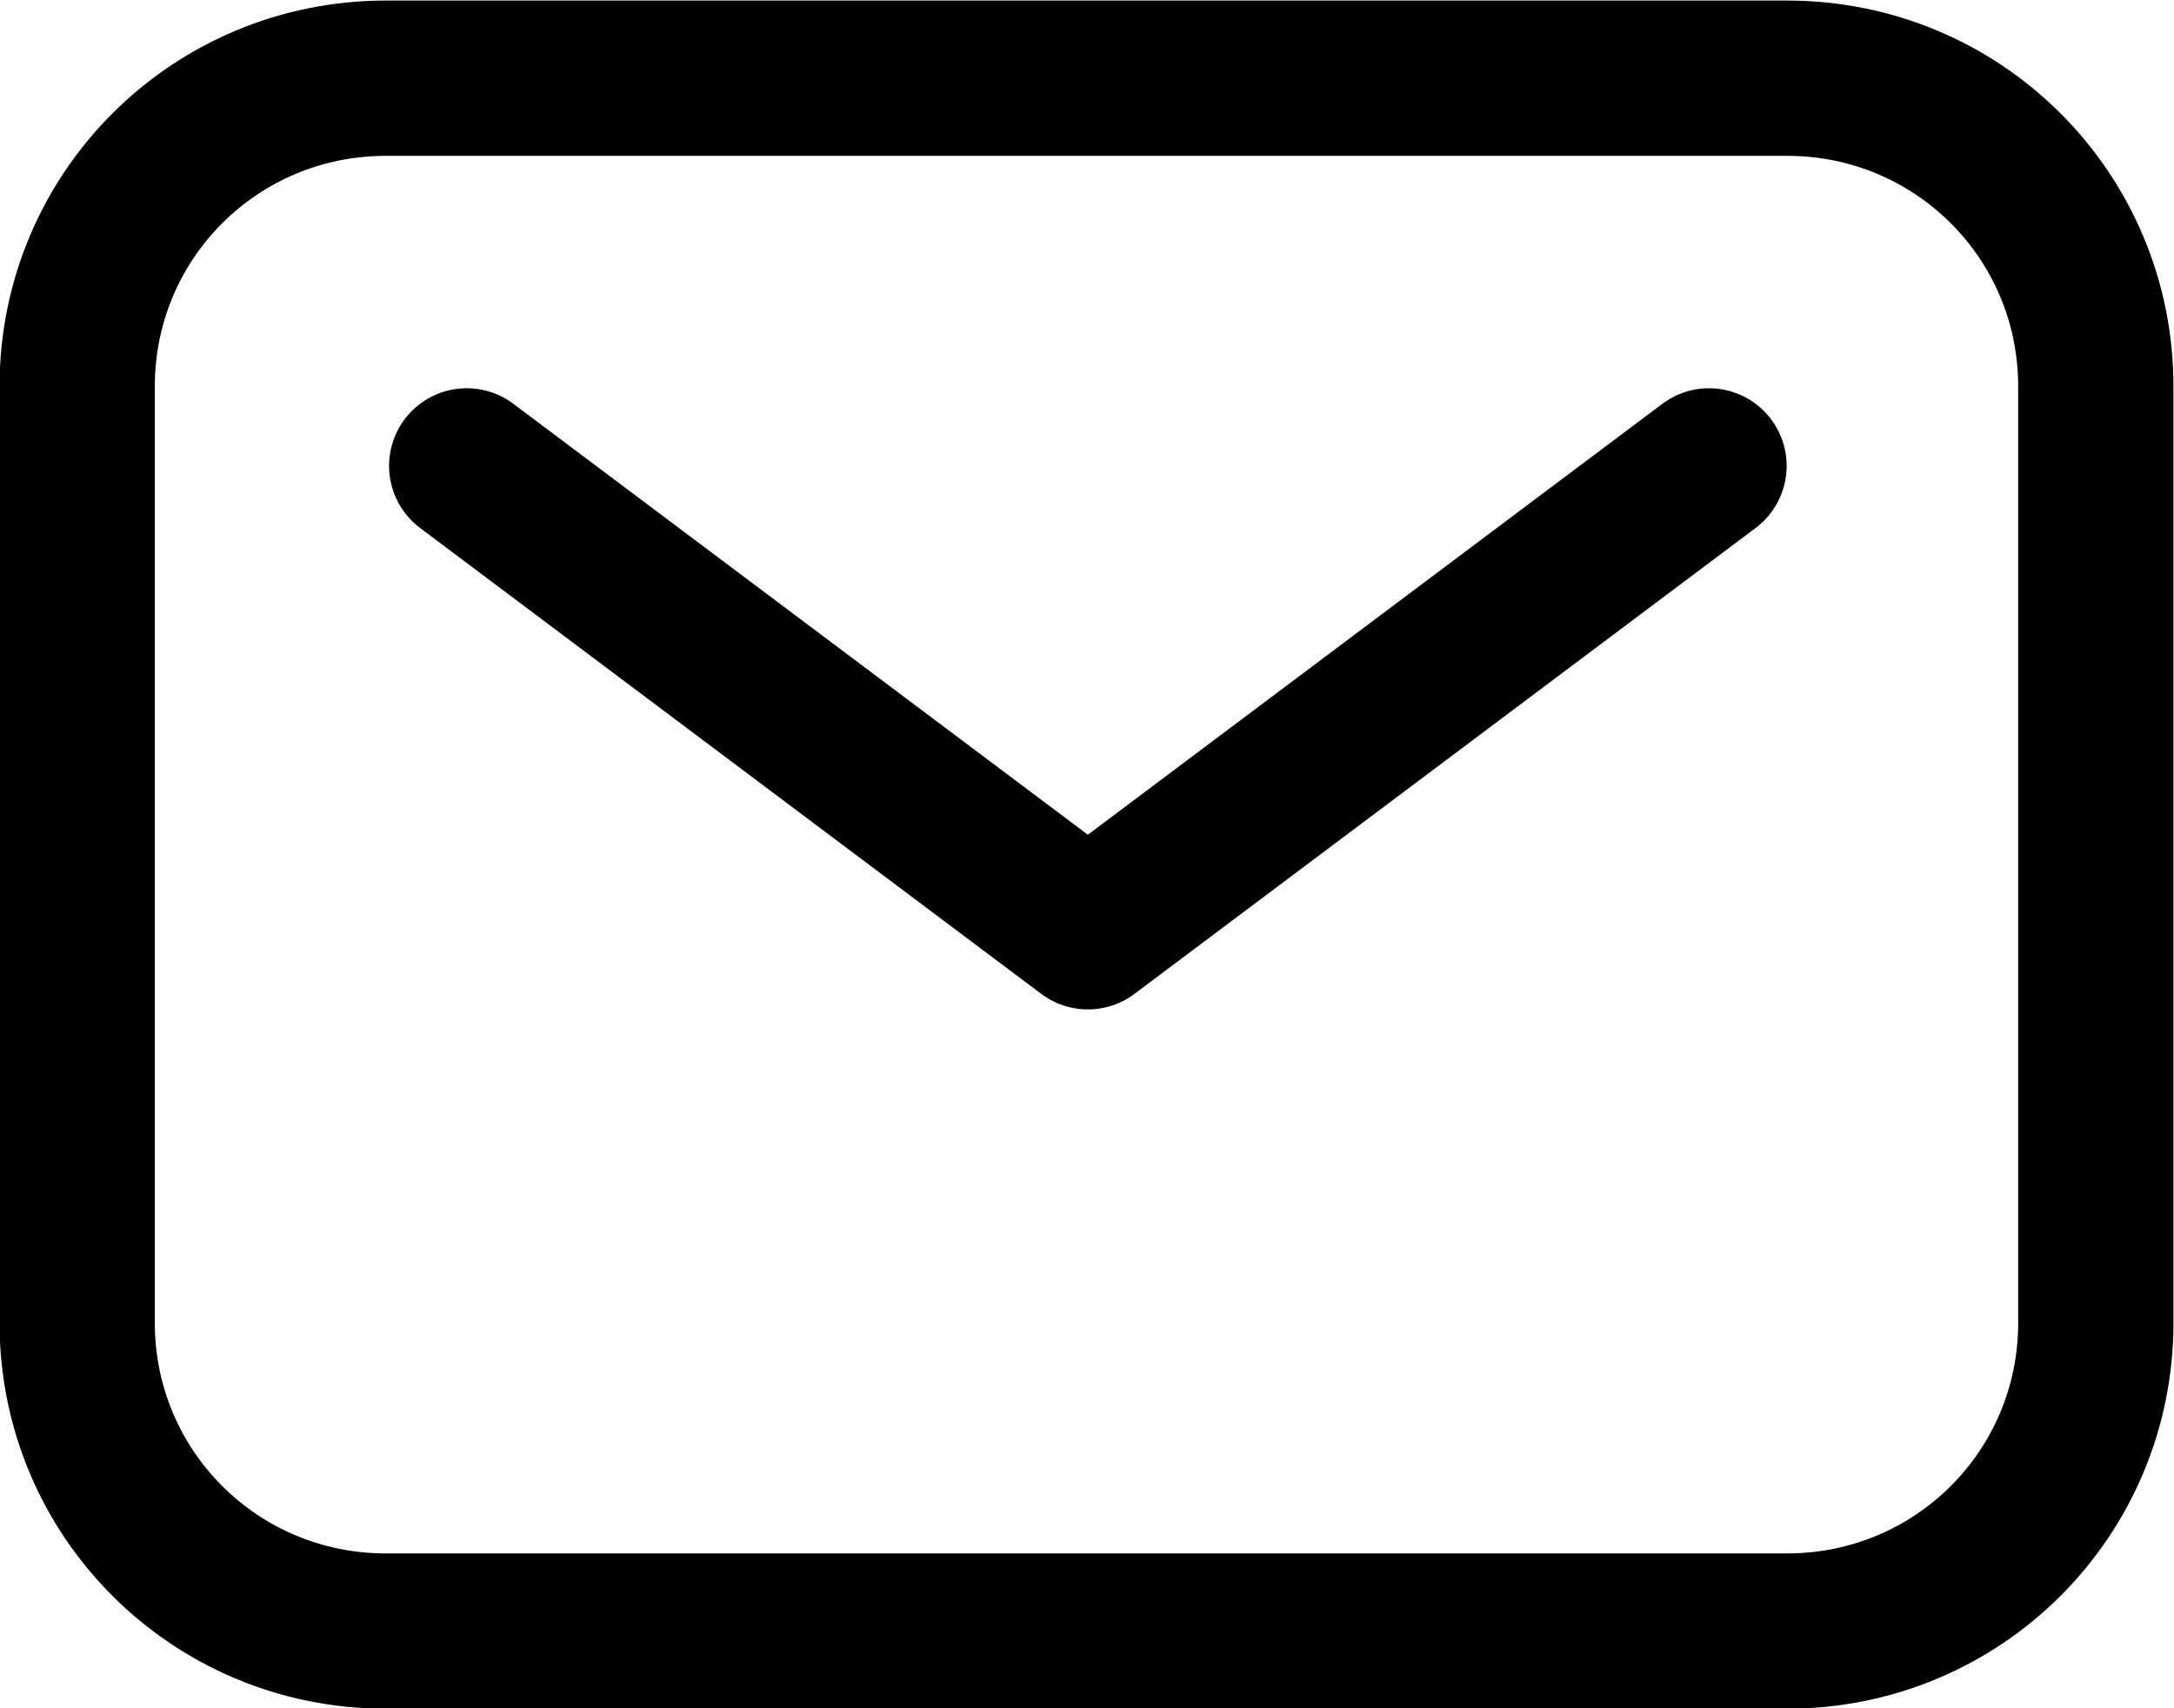
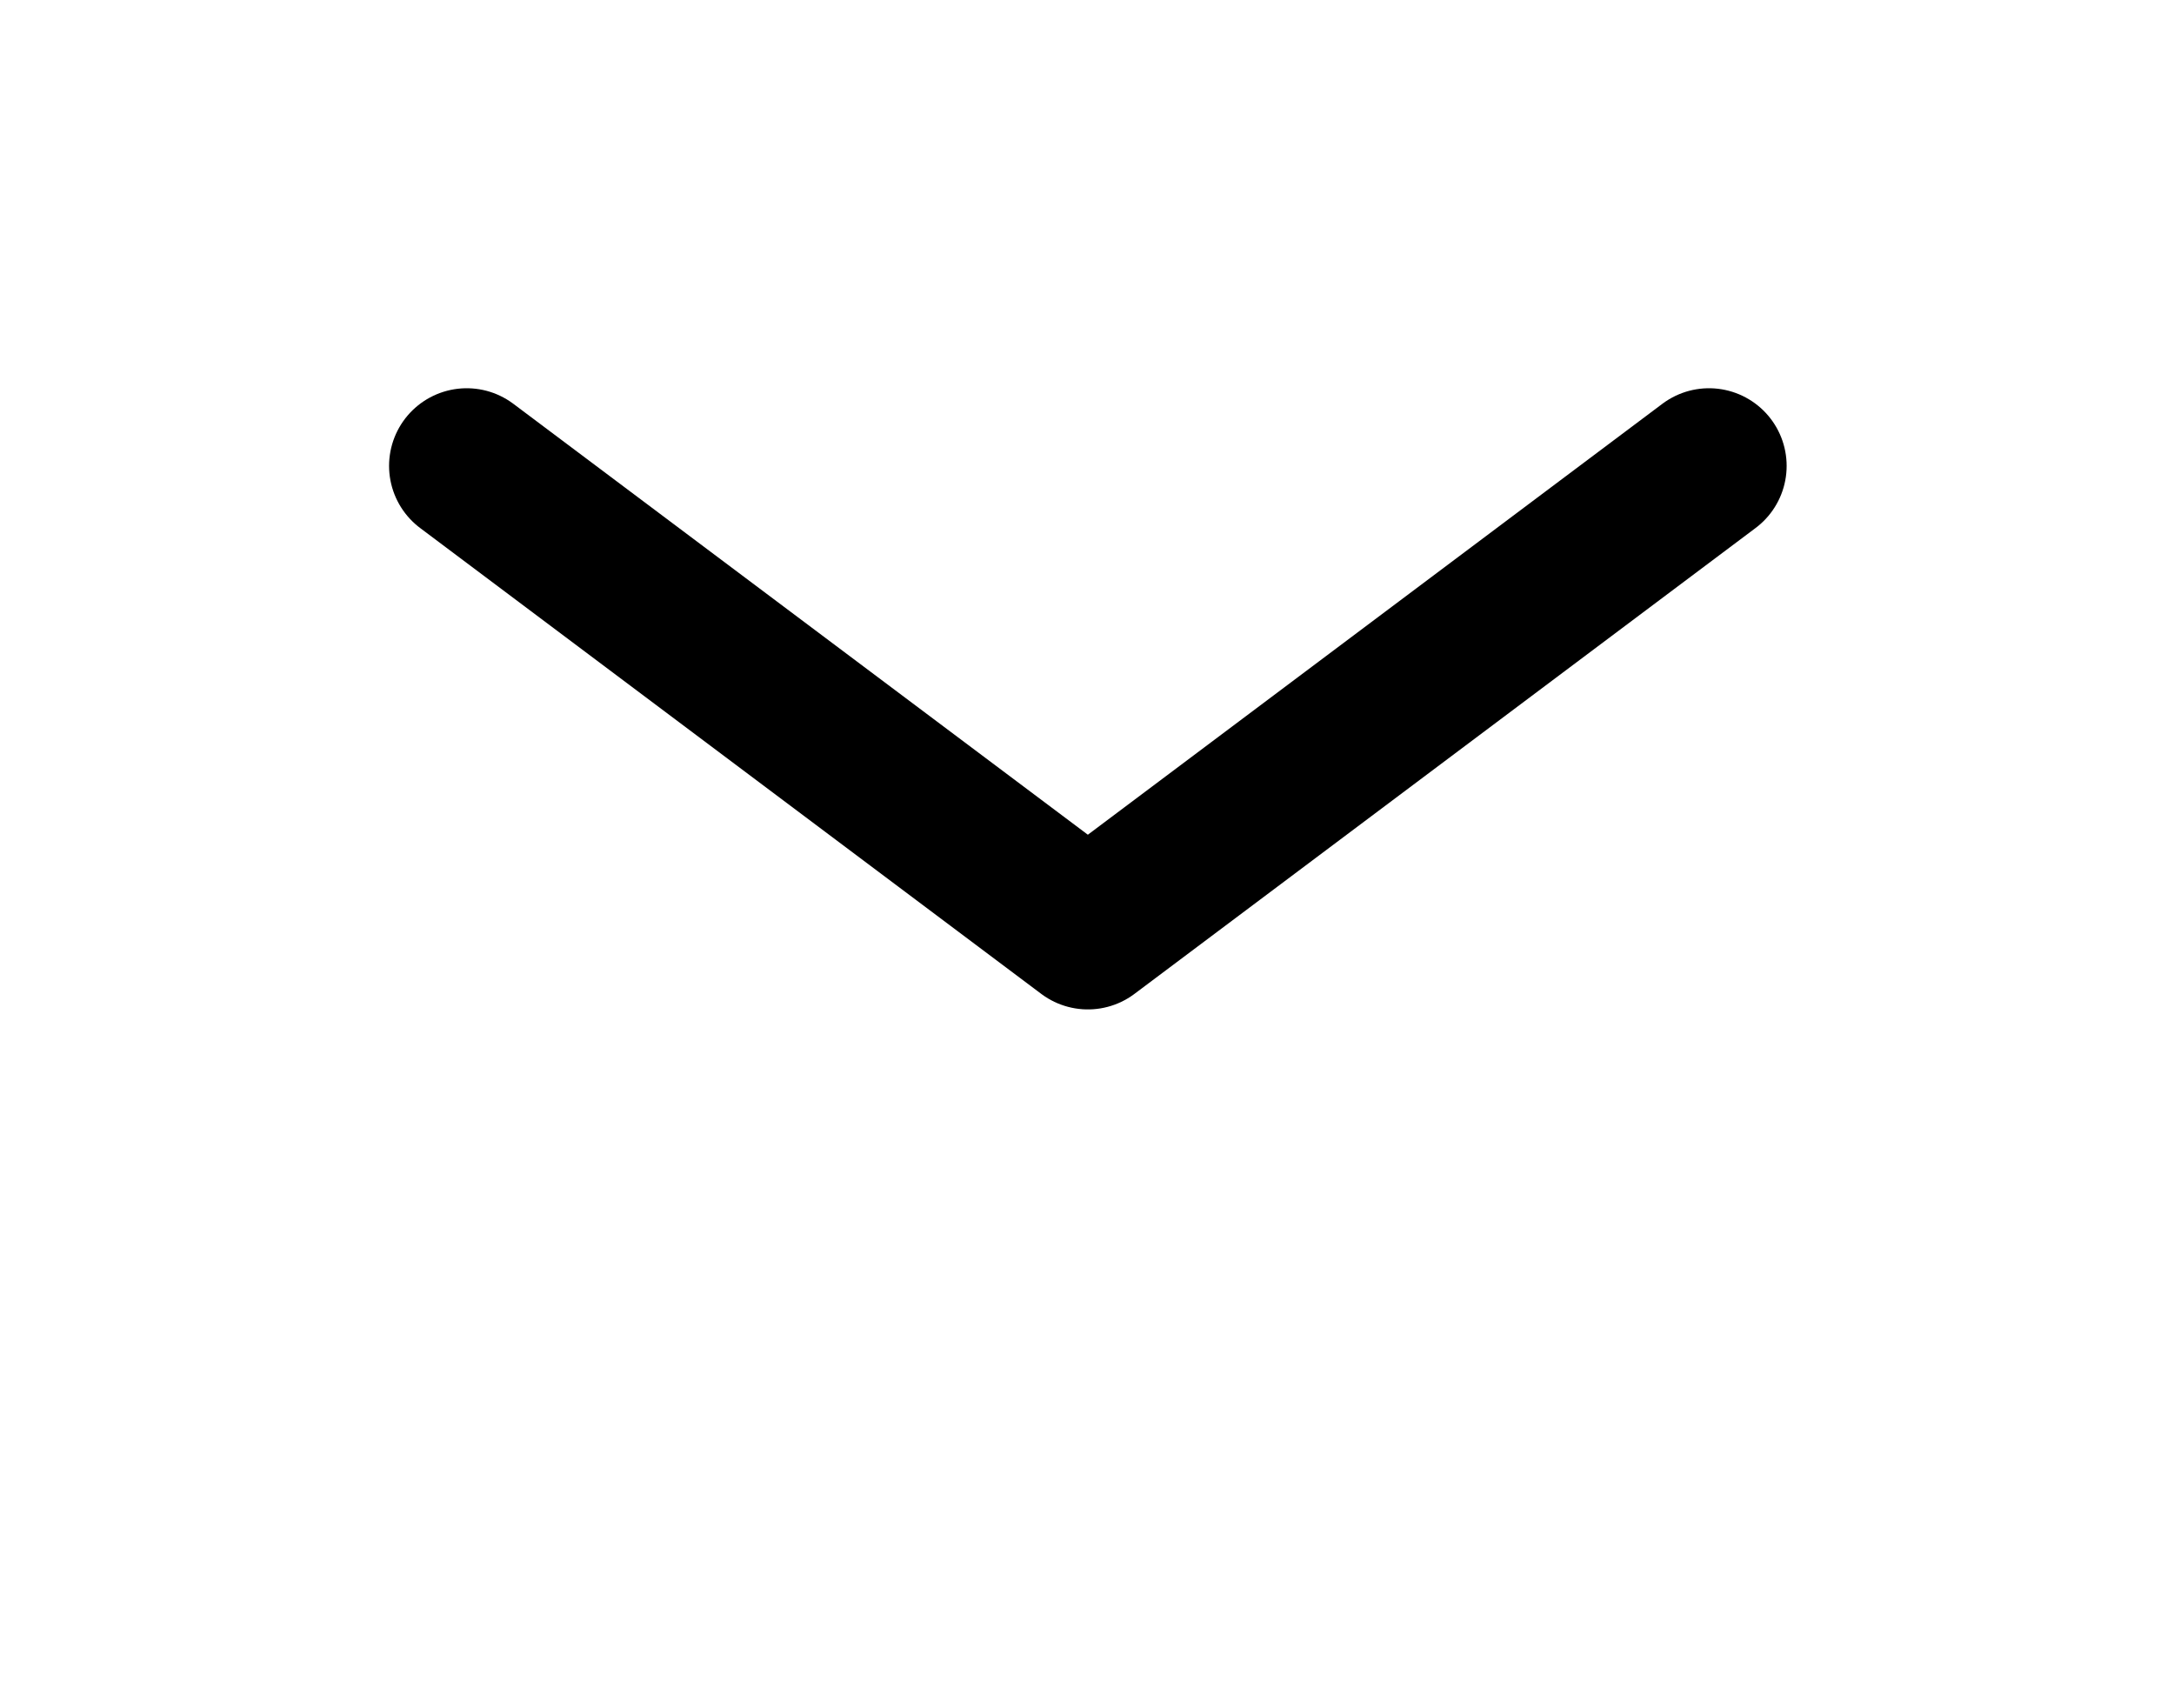
<svg xmlns="http://www.w3.org/2000/svg" xmlns:ns1="http://www.inkscape.org/namespaces/inkscape" xmlns:ns2="http://sodipodi.sourceforge.net/DTD/sodipodi-0.dtd" width="28" height="22" viewBox="0 0 28 22" id="svg4208" version="1.1" ns1:version="0.91 r13725" ns2:docname="envelope black.svg">
  <defs id="defs4210" />
  <ns2:namedview id="base" pagecolor="#ffffff" bordercolor="#666666" borderopacity="1.0" ns1:pageopacity="0.0" ns1:pageshadow="2" ns1:zoom="11.2" ns1:cx="7.4168406" ns1:cy="1.476862" ns1:document-units="px" ns1:current-layer="layer1" showgrid="true" units="px" ns1:window-width="1920" ns1:window-height="1017" ns1:window-x="1912" ns1:window-y="-8" ns1:window-maximized="1">
    <ns1:grid type="xygrid" id="grid4135" />
  </ns2:namedview>
  <g ns1:label="Vrstva 1" ns1:groupmode="layer" id="layer1" transform="translate(0,-1030.362)">
-     <path style="fill:none;stroke:#000000;stroke-width:2;stroke-miterlimit:4;stroke-dasharray:none;stroke-opacity:1" d="m 4.97,1031.369 18.047,0 c 2.203,0 3.976,1.77 3.976,3.969 l 0,12.061 c 0,2.199 -1.773,3.969 -3.976,3.969 l -18.047,0 c -2.203,0 -3.976,-1.77 -3.976,-3.969 l 0,-12.061 c 0,-2.199 1.773,-3.969 3.976,-3.969 z" id="rect4191" ns1:connector-curvature="0" ns2:nodetypes="sssssssss" />
    <path style="fill:none;fill-rule:evenodd;stroke:#000000;stroke-width:2;stroke-linecap:round;stroke-linejoin:round;stroke-miterlimit:4;stroke-dasharray:none;stroke-opacity:1" d="m 6.011,1036.362 8,6 8,-6" id="path4195" ns1:connector-curvature="0" ns2:nodetypes="ccc" />
  </g>
</svg>